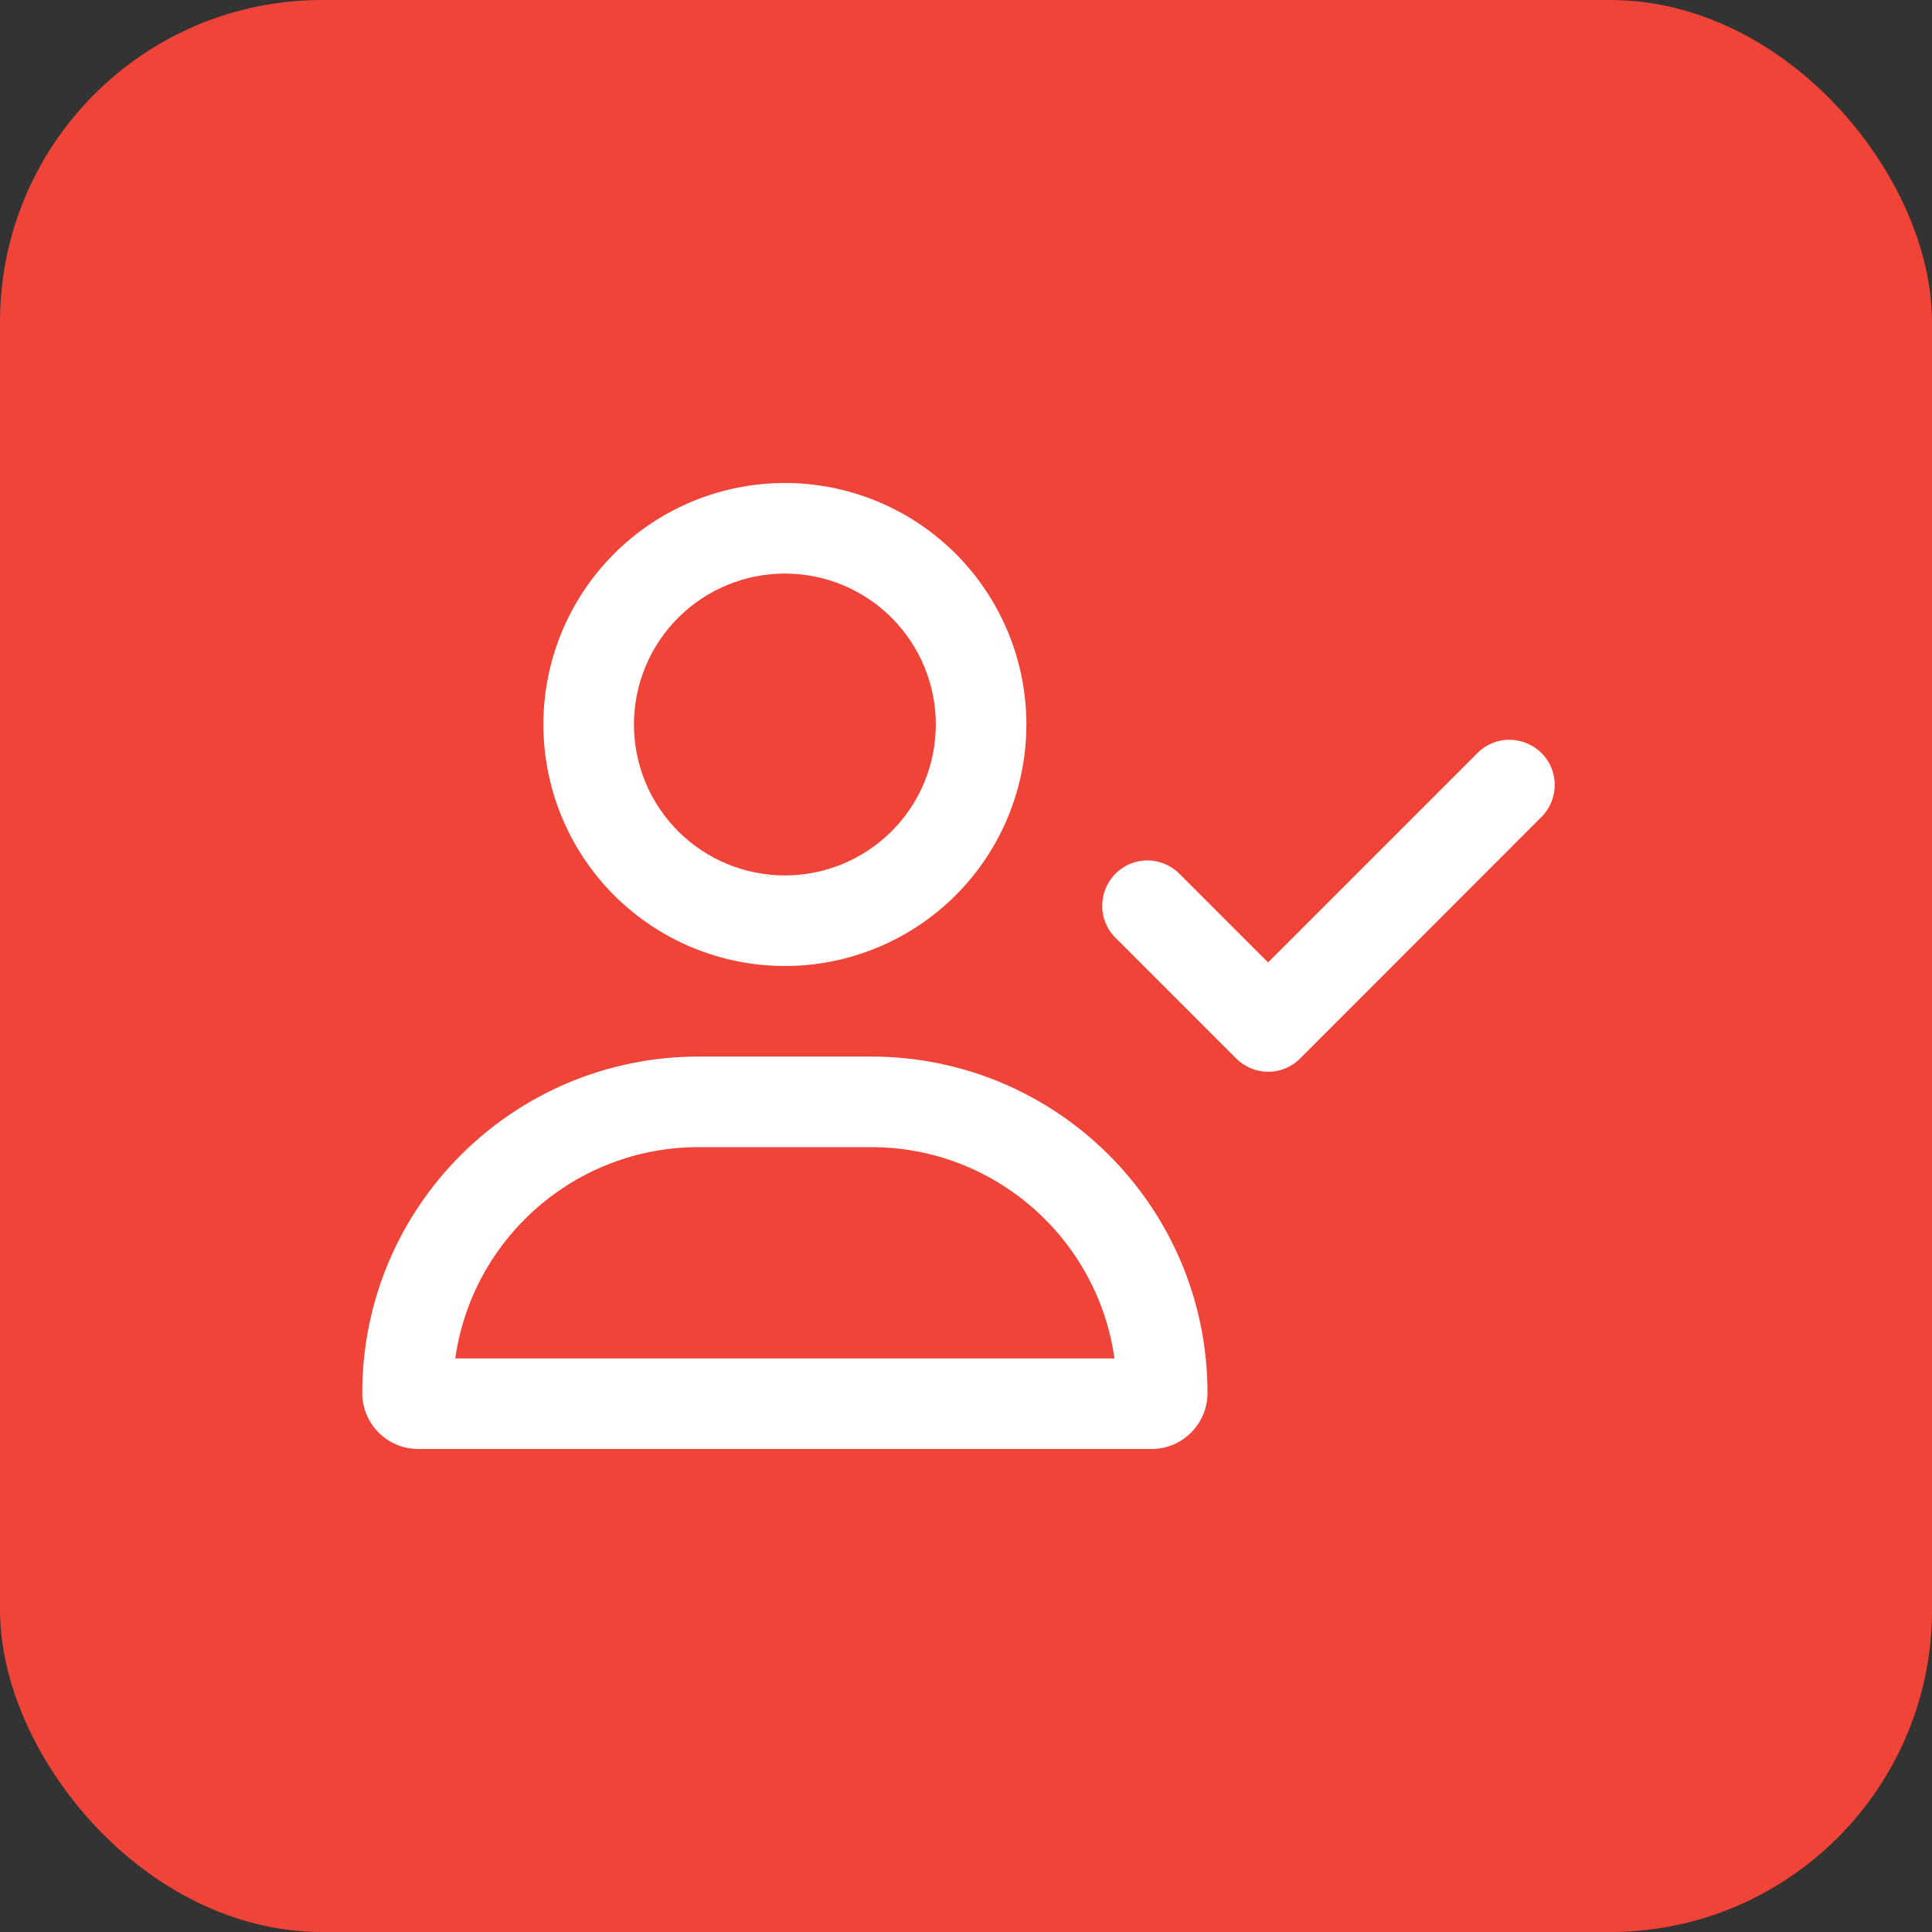
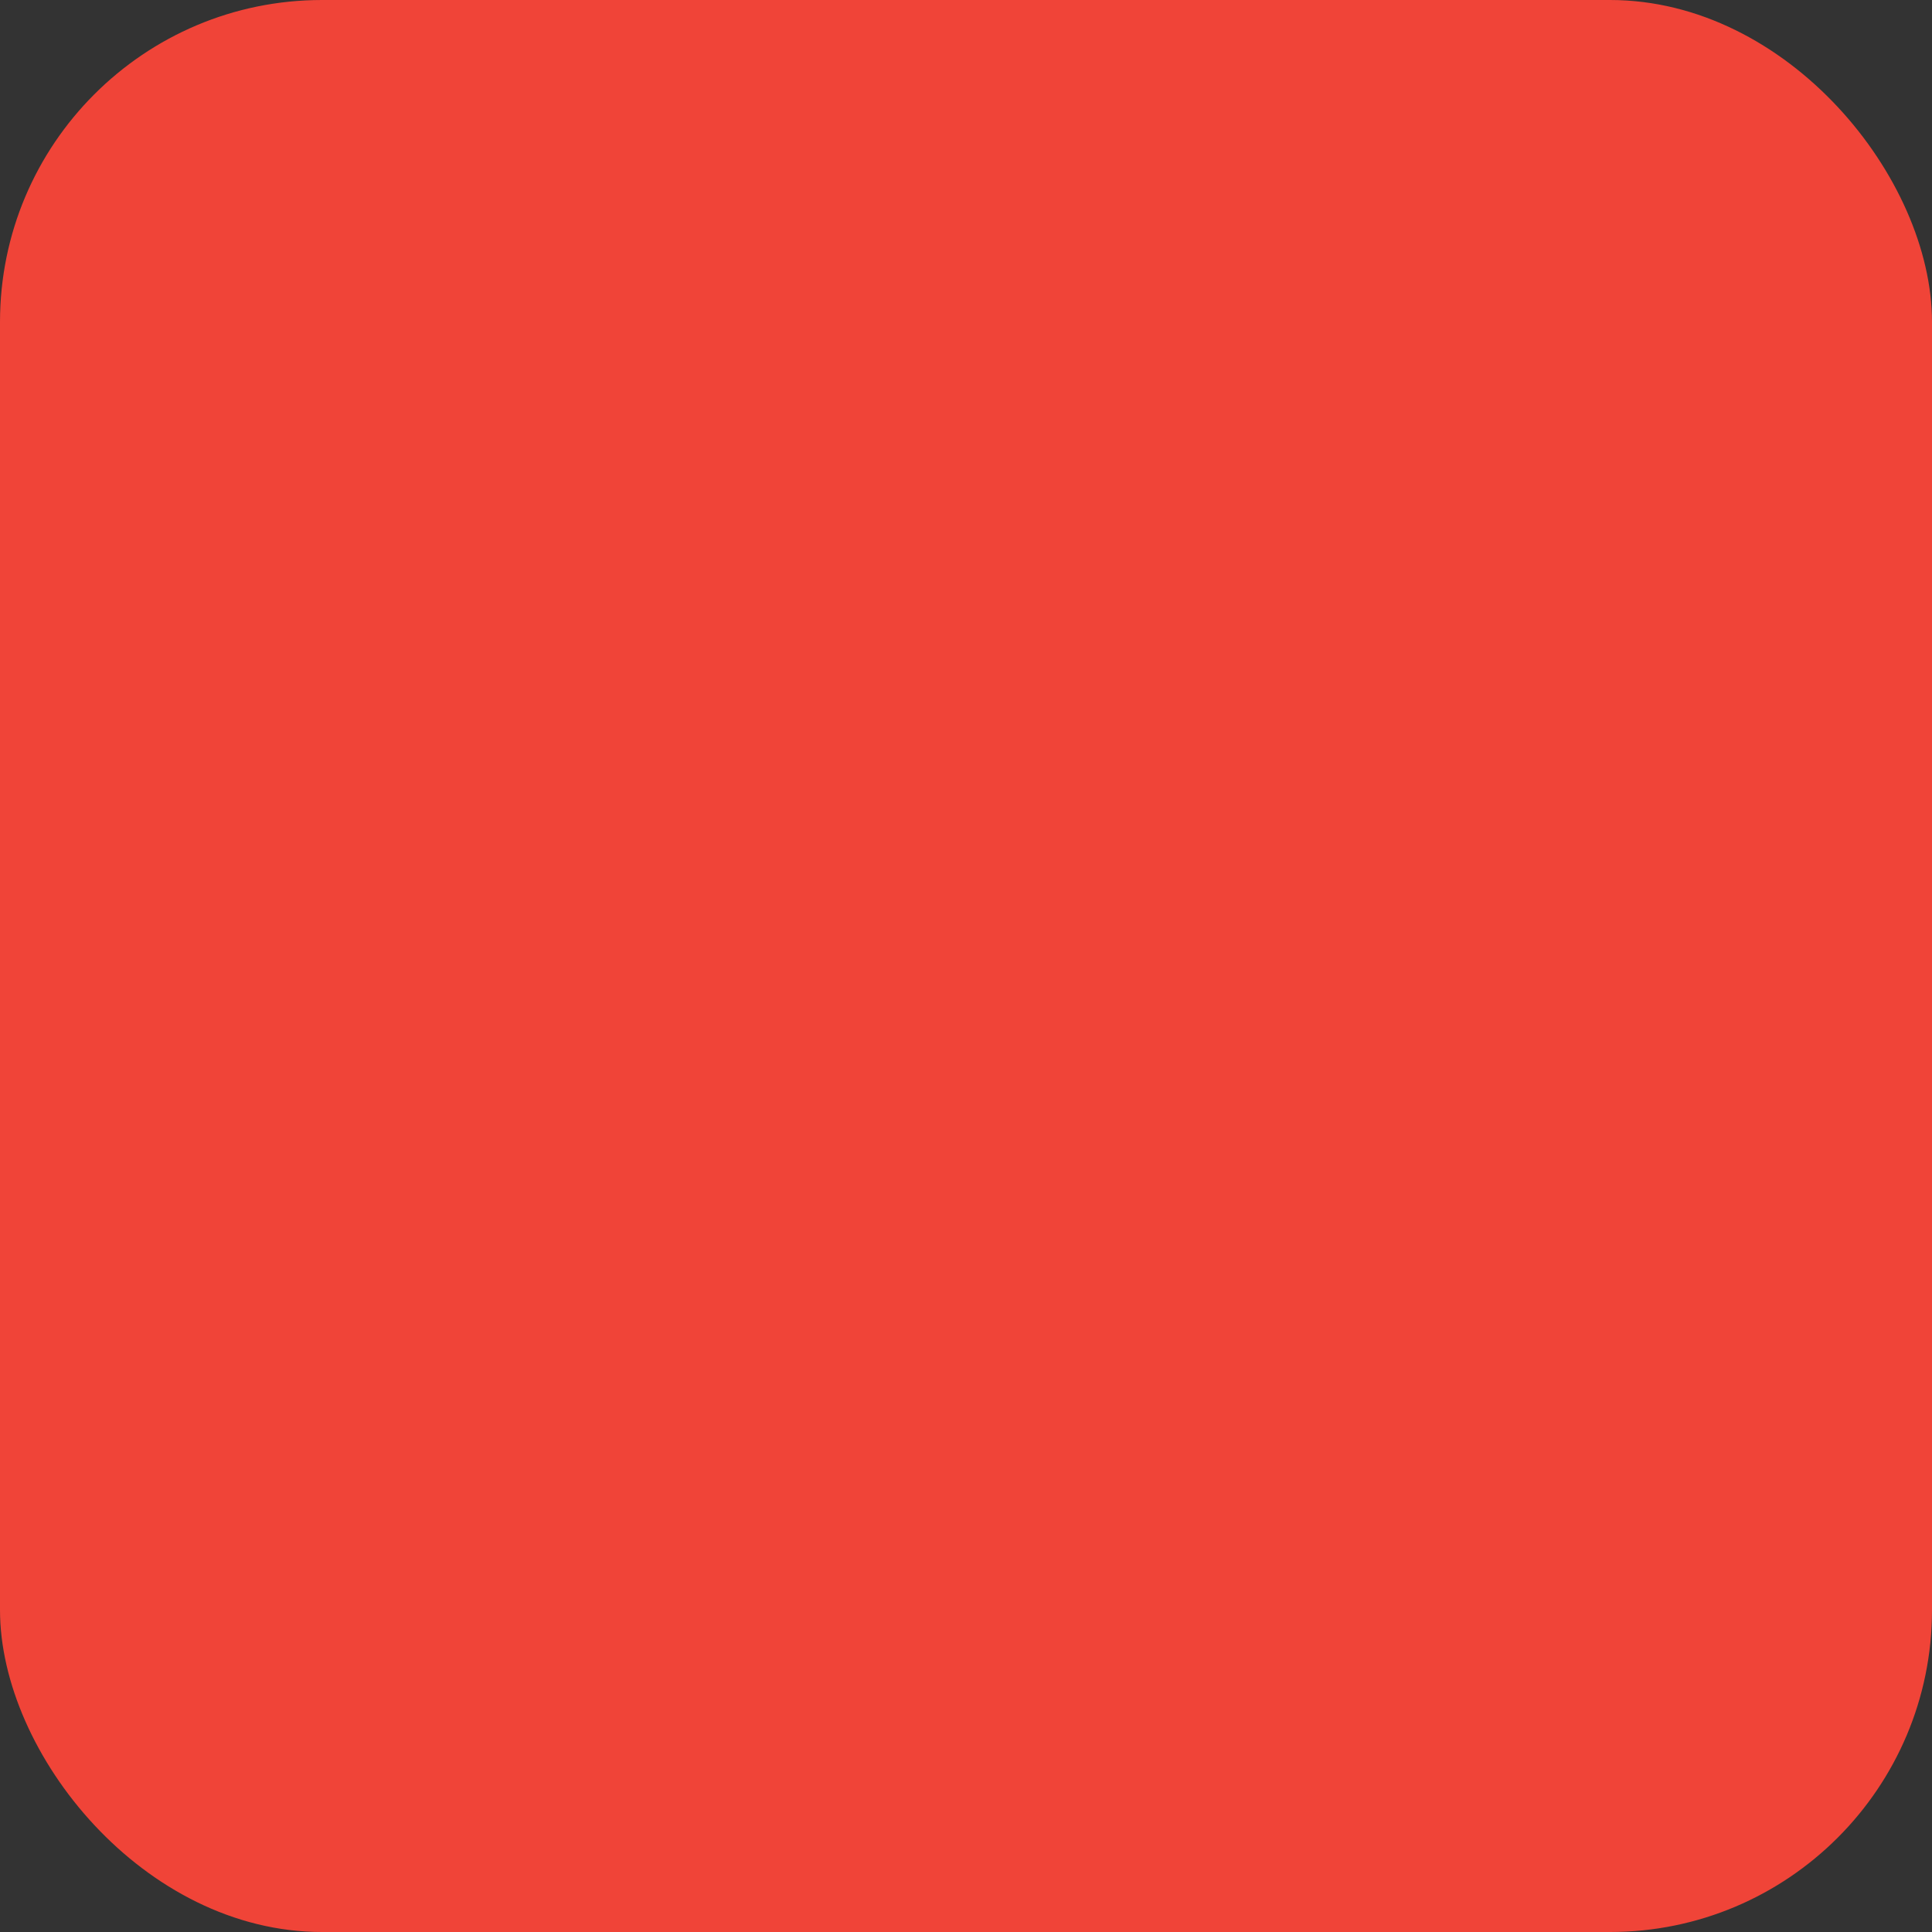
<svg xmlns="http://www.w3.org/2000/svg" width="48" height="48" viewBox="0 0 48 48" fill="none">
  <rect x="0" y="0" width="48" height="48" fill="#333333" stroke="none" />
  <rect width="48" height="48" rx="8" fill="#F04438" />
  <g clip-path="url(#clip0_29031_28741)">
    <path d="M19.5 14.25C20.495 14.25 21.448 14.645 22.152 15.348C22.855 16.052 23.25 17.005 23.25 18C23.25 18.995 22.855 19.948 22.152 20.652C21.448 21.355 20.495 21.75 19.5 21.75C18.505 21.75 17.552 21.355 16.848 20.652C16.145 19.948 15.75 18.995 15.75 18C15.75 17.005 16.145 16.052 16.848 15.348C17.552 14.645 18.505 14.25 19.5 14.25ZM19.5 24C21.091 24 22.617 23.368 23.743 22.243C24.868 21.117 25.5 19.591 25.5 18C25.5 16.409 24.868 14.883 23.743 13.757C22.617 12.632 21.091 12 19.5 12C17.909 12 16.383 12.632 15.257 13.757C14.132 14.883 13.5 16.409 13.5 18C13.5 19.591 14.132 21.117 15.257 22.243C16.383 23.368 17.909 24 19.5 24ZM17.358 28.5H21.642C24.722 28.5 27.272 30.783 27.689 33.75H11.311C11.728 30.783 14.278 28.5 17.358 28.5ZM17.358 26.25C12.741 26.25 9 29.991 9 34.608C9 35.377 9.623 36 10.392 36H28.608C29.377 36 30 35.377 30 34.608C30 29.991 26.259 26.25 21.642 26.25H17.358ZM38.297 20.297C38.737 19.856 38.737 19.144 38.297 18.708C37.856 18.272 37.144 18.267 36.708 18.708L31.505 23.911L29.302 21.708C28.861 21.267 28.148 21.267 27.712 21.708C27.277 22.148 27.272 22.861 27.712 23.297L30.712 26.297C31.153 26.738 31.866 26.738 32.302 26.297L38.297 20.297Z" fill="white" />
  </g>
  <defs>
    <clipPath id="clip0_29031_28741">
-       <rect width="30" height="24" fill="white" transform="translate(9 12)" />
-     </clipPath>
+       </clipPath>
  </defs>
</svg>